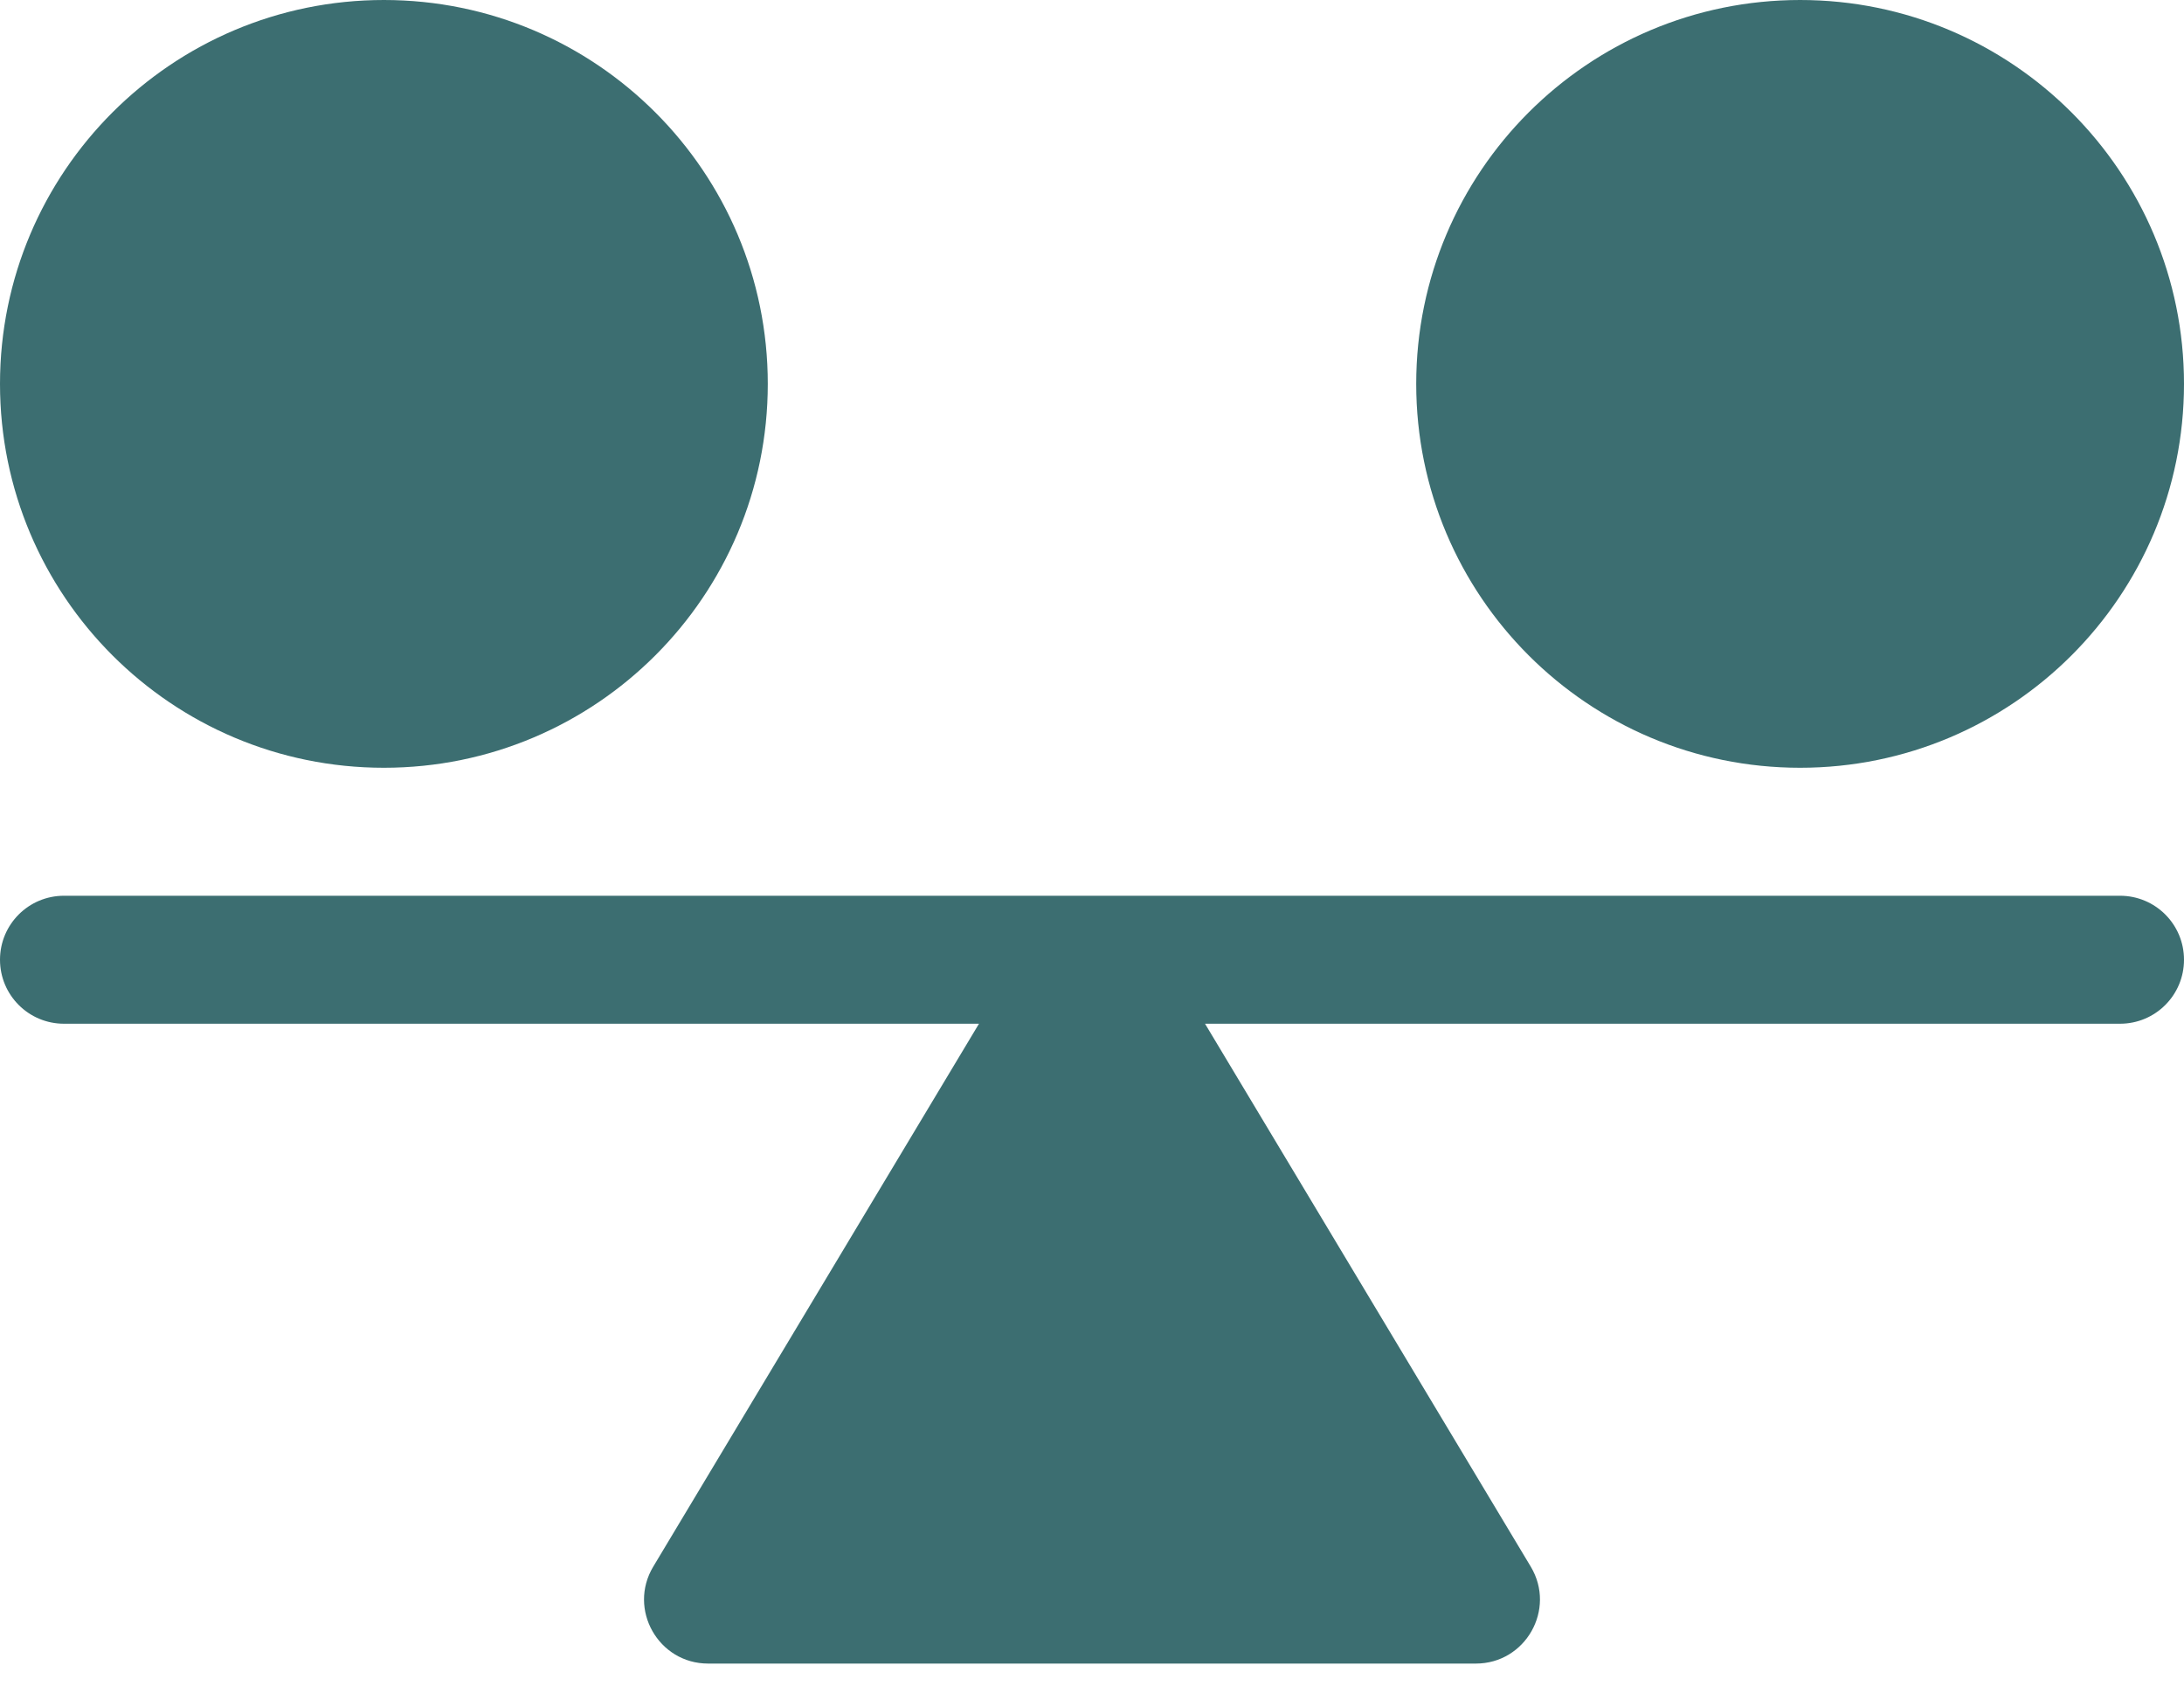
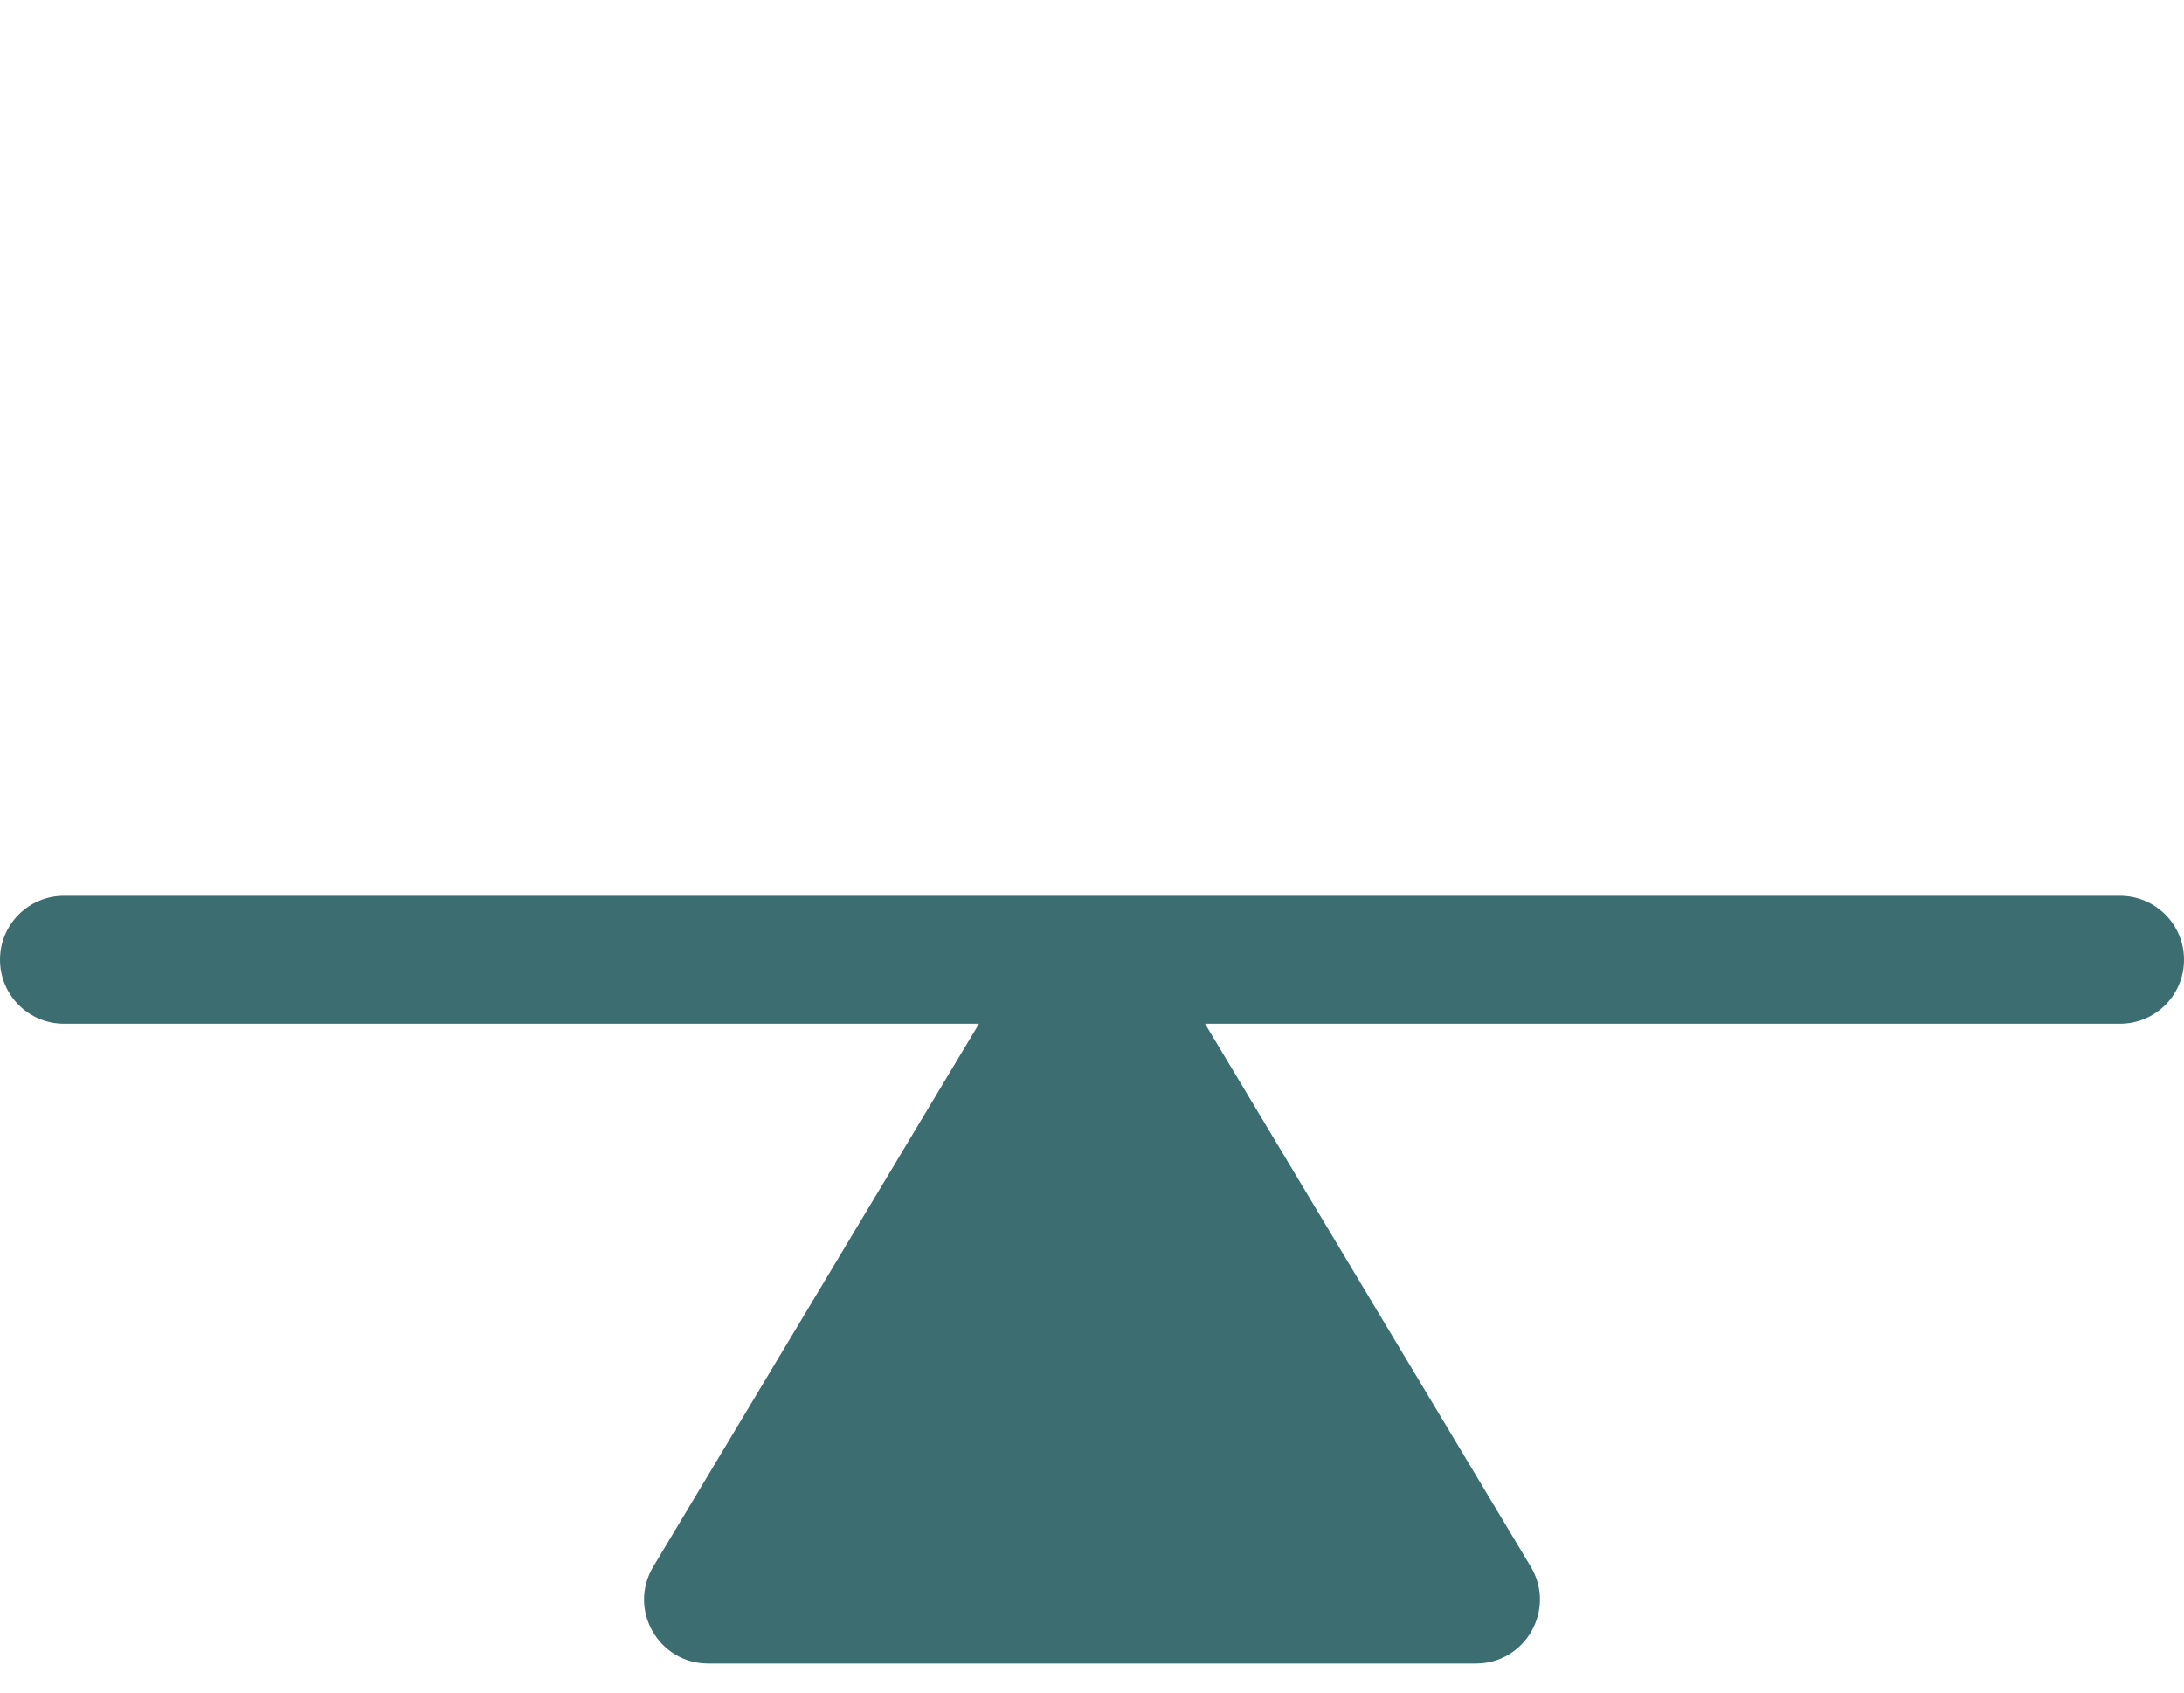
<svg xmlns="http://www.w3.org/2000/svg" width="40" height="31" viewBox="0 0 40 31" fill="none">
  <path d="M38.828 16.406H1.172C0.524 16.406 0 16.93 0 17.578C0 18.226 0.524 18.75 1.172 18.75H17.93L11.964 28.694C11.495 29.475 12.059 30.469 12.969 30.469H27.031C27.939 30.469 28.505 29.477 28.036 28.694L22.07 18.75H38.828C39.476 18.75 40 18.226 40 17.578C40 16.93 39.476 16.406 38.828 16.406Z" fill="#3C6E71" />
-   <path d="M7.031 14.062C10.915 14.062 14.062 10.915 14.062 7.031C14.062 3.148 10.915 0 7.031 0C3.148 0 0 3.148 0 7.031C0 10.915 3.148 14.062 7.031 14.062Z" fill="#3C6E71" />
-   <path d="M32.969 14.062C36.852 14.062 40 10.915 40 7.031C40 3.148 36.852 0 32.969 0C29.085 0 25.938 3.148 25.938 7.031C25.938 10.915 29.085 14.062 32.969 14.062Z" fill="#3C6E71" />
</svg>